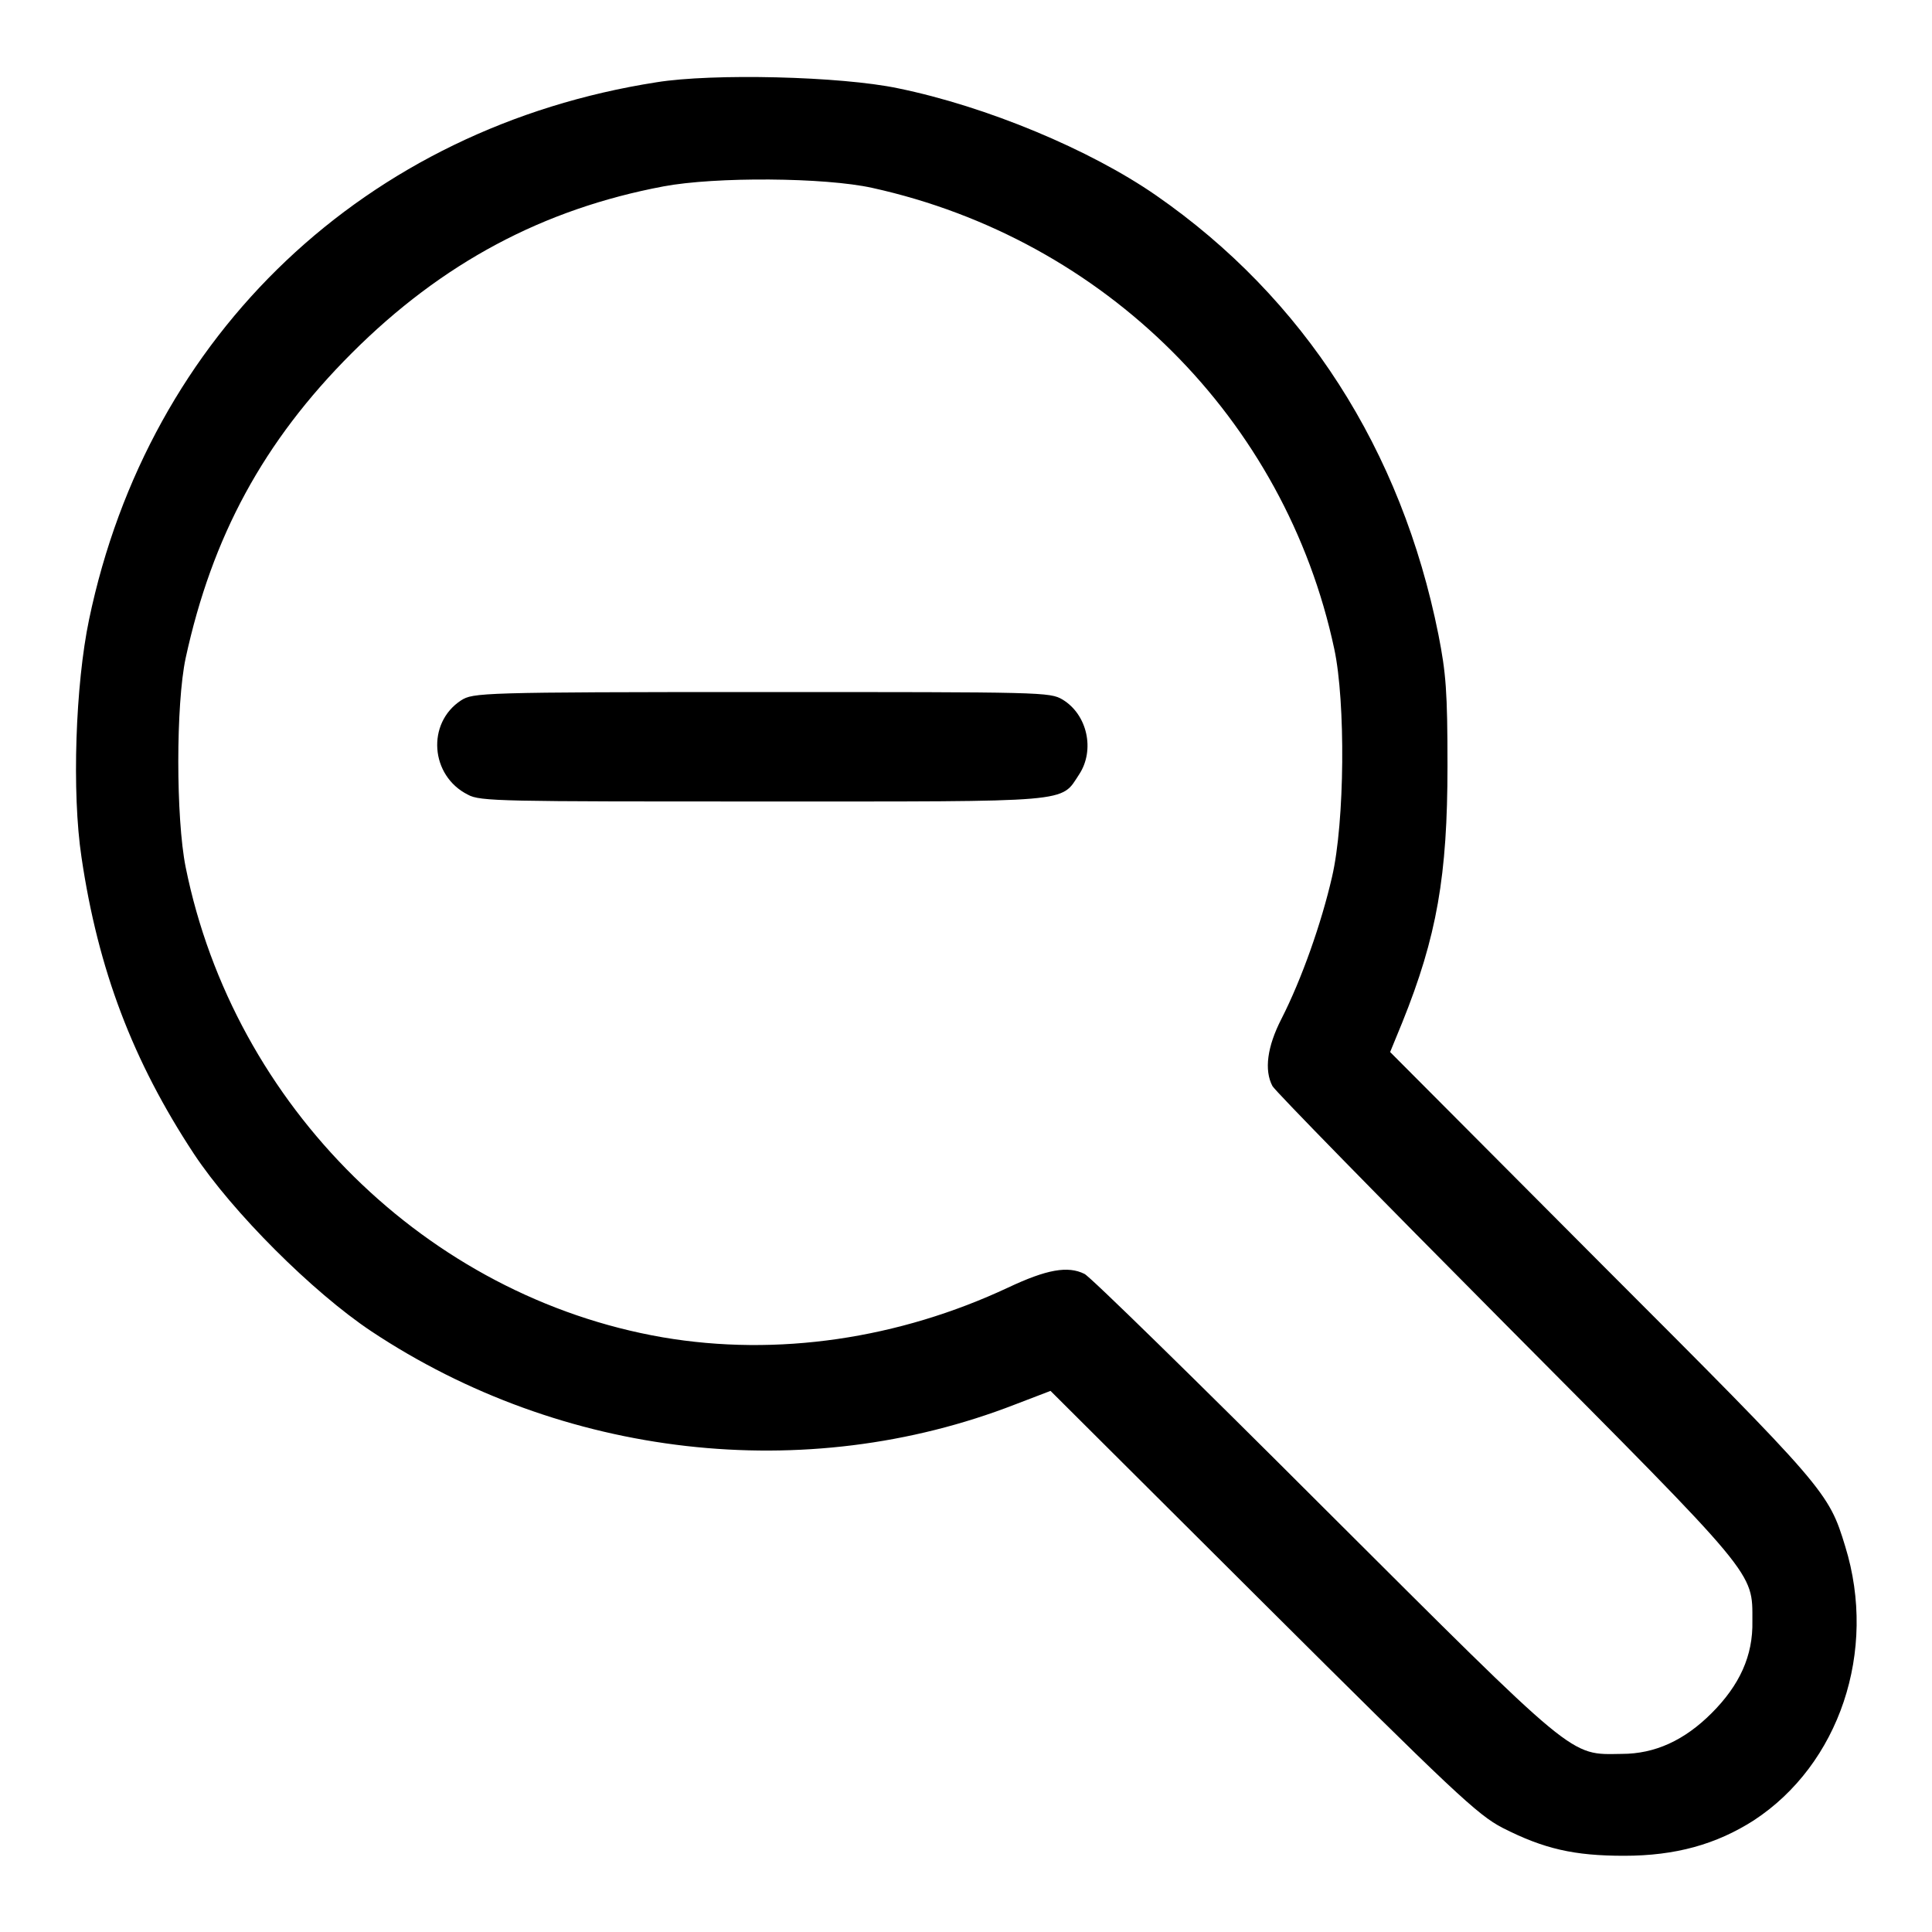
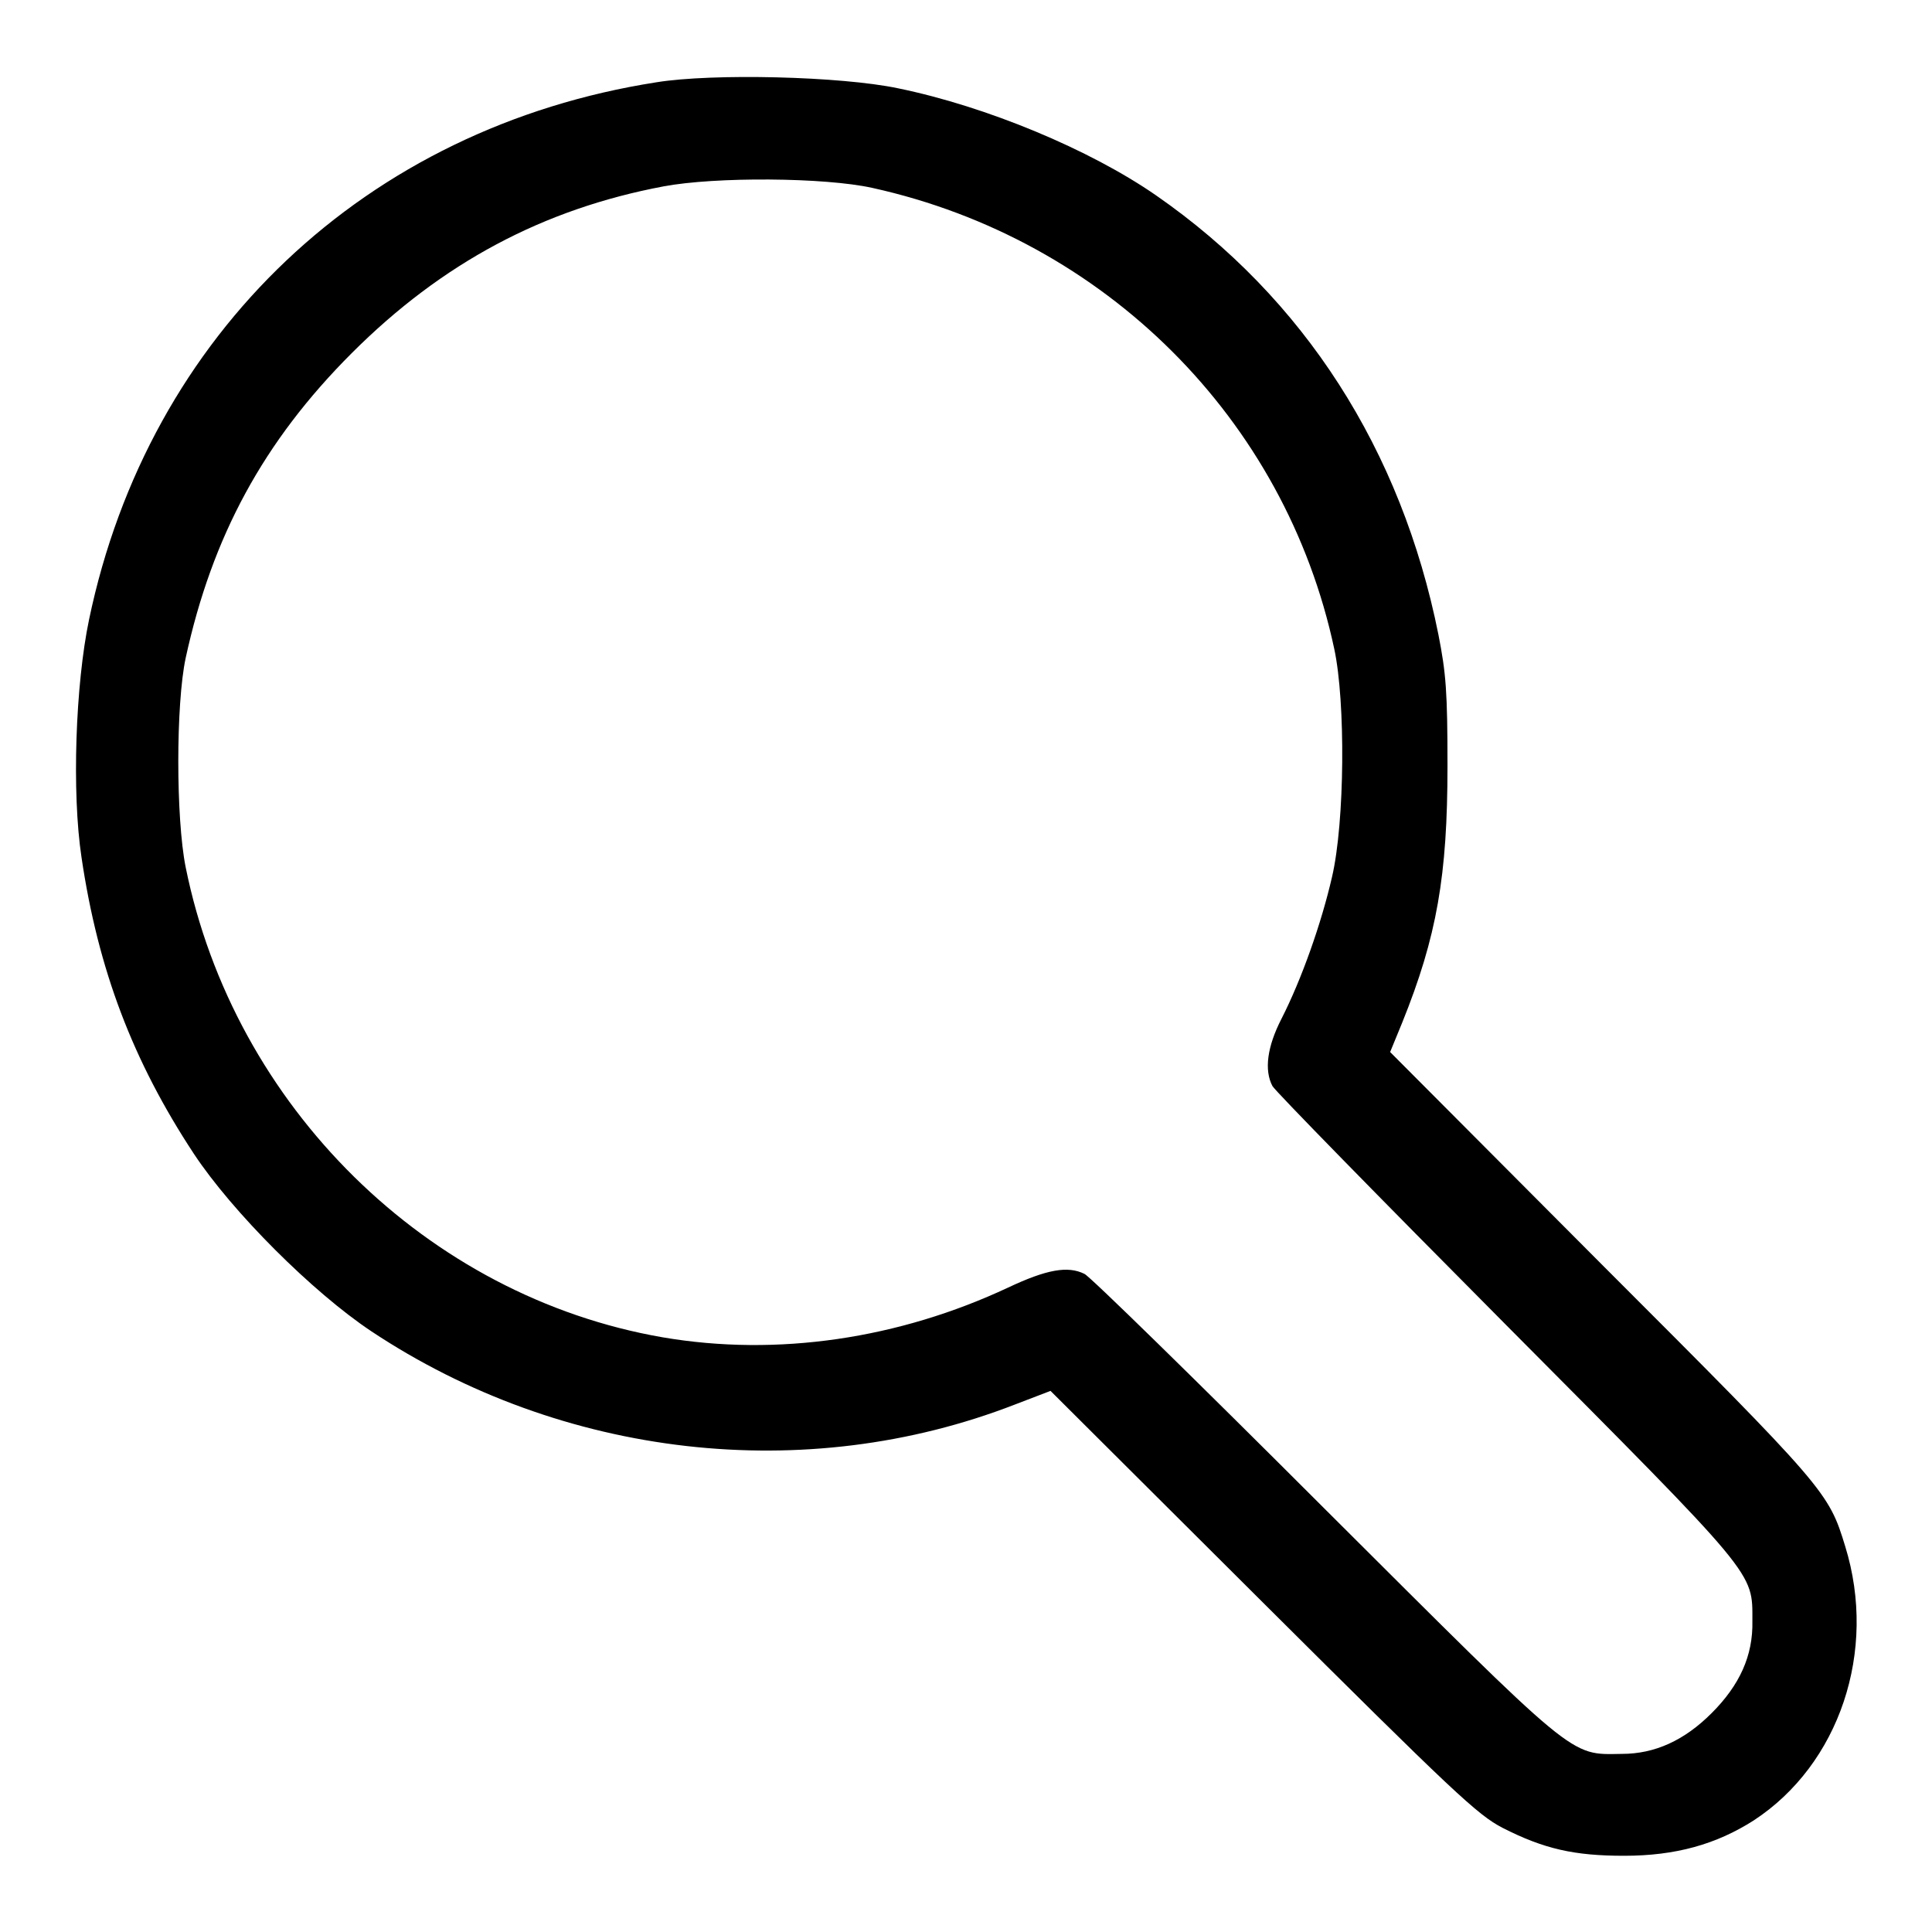
<svg xmlns="http://www.w3.org/2000/svg" version="1.1" x="0px" y="0px" viewBox="0 0 256 256" enable-background="new 0 0 256 256" xml:space="preserve">
  <g>
    <g>
      <g>
        <path fill="#000000" d="M87,10.9c-38.5,6-67.3,33.3-75.2,71.2c-1.8,8.6-2.3,22.9-1,31.5c2.2,14.9,6.8,27,14.9,39.3c5.1,7.7,15.7,18.3,23.5,23.5c25.3,16.8,57.5,20.5,85.3,9.7l4.7-1.8l28.1,28c25.3,25.2,28.5,28.2,31.8,29.9c5.5,2.8,9.5,3.7,16.1,3.7c6.8,0,12.2-1.5,17.2-4.7c11.3-7.4,16.4-22.4,12.1-36.3c-2.2-7.2-2.5-7.6-32.3-37.4l-28-28.1l1.6-3.9c4.6-11.4,6-19.5,6-34c0-9.9-0.2-12.3-1.2-17.4c-4.9-24.5-17.8-44.6-37.4-58.2c-8.8-6.1-22.5-11.8-34.2-14.2C111.4,10.1,94.4,9.7,87,10.9z M115.6,24.9c30.8,6.8,54.7,30.6,61.2,61.1c1.5,7,1.4,22.9-0.3,30.2c-1.4,6.1-4,13.5-6.7,18.8c-1.9,3.7-2.3,6.8-1.2,8.9c0.3,0.6,14.2,14.8,30.9,31.6c33.5,33.7,32.7,32.7,32.7,39.3c0.1,4.6-1.7,8.5-5.4,12.2c-3.6,3.6-7.5,5.4-11.9,5.4c-7,0.1-5.7,1.1-39.6-32.7c-16.7-16.7-30.9-30.6-31.6-30.9c-2.2-1.1-5-0.6-10.1,1.8c-14.5,6.8-30.6,9.2-45.8,6.6c-31.2-5.4-56.8-30.6-63.2-62.3c-1.3-6.5-1.3-21.6,0-27.7c3.5-16.1,10.3-28.7,22-40.4c12-12,25.4-19.1,41.3-22.1C94.8,23.4,109.3,23.5,115.6,24.9z" />
-         <path fill="#000000" d="M61.1,92.8c-4.6,3-4.1,10,0.9,12.5c1.6,0.9,4.6,0.9,39,0.9c41.5,0,39.5,0.2,42-3.6c2.1-3.2,1.1-7.9-2.2-9.9c-1.7-1-2.5-1-39.8-1C63.5,91.7,62.7,91.8,61.1,92.8z" />
      </g>
    </g>
  </g>
</svg>